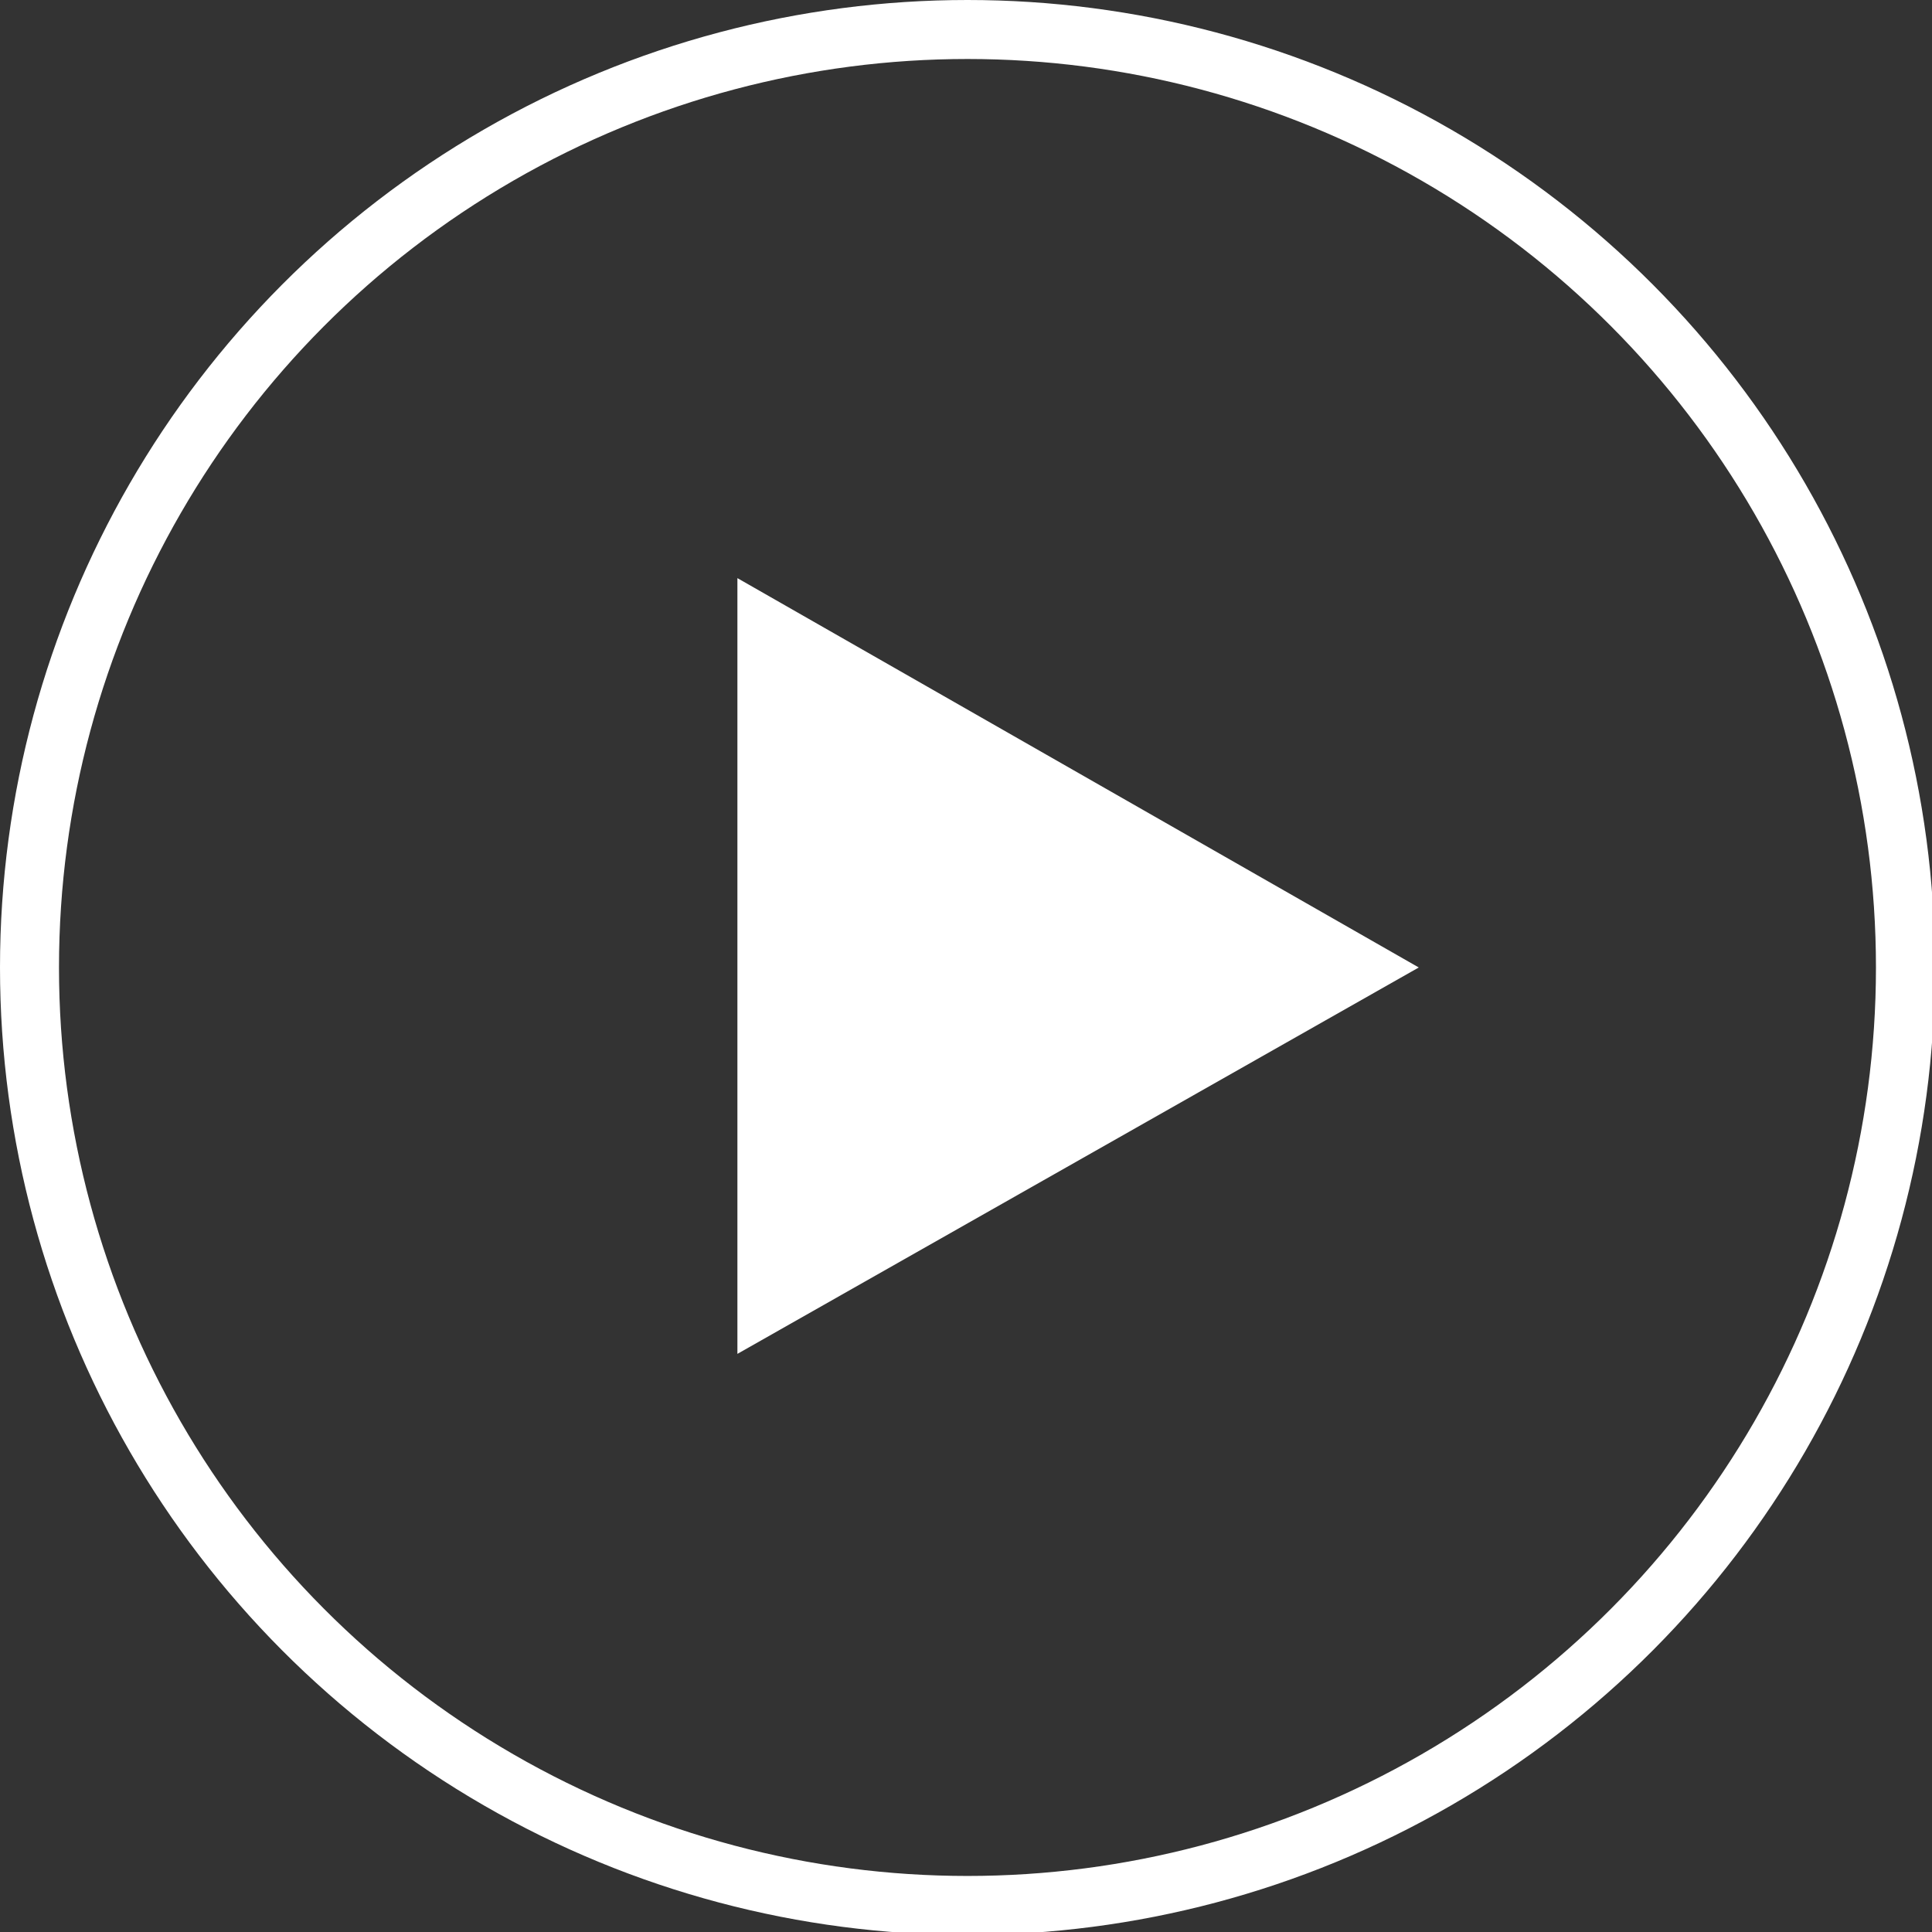
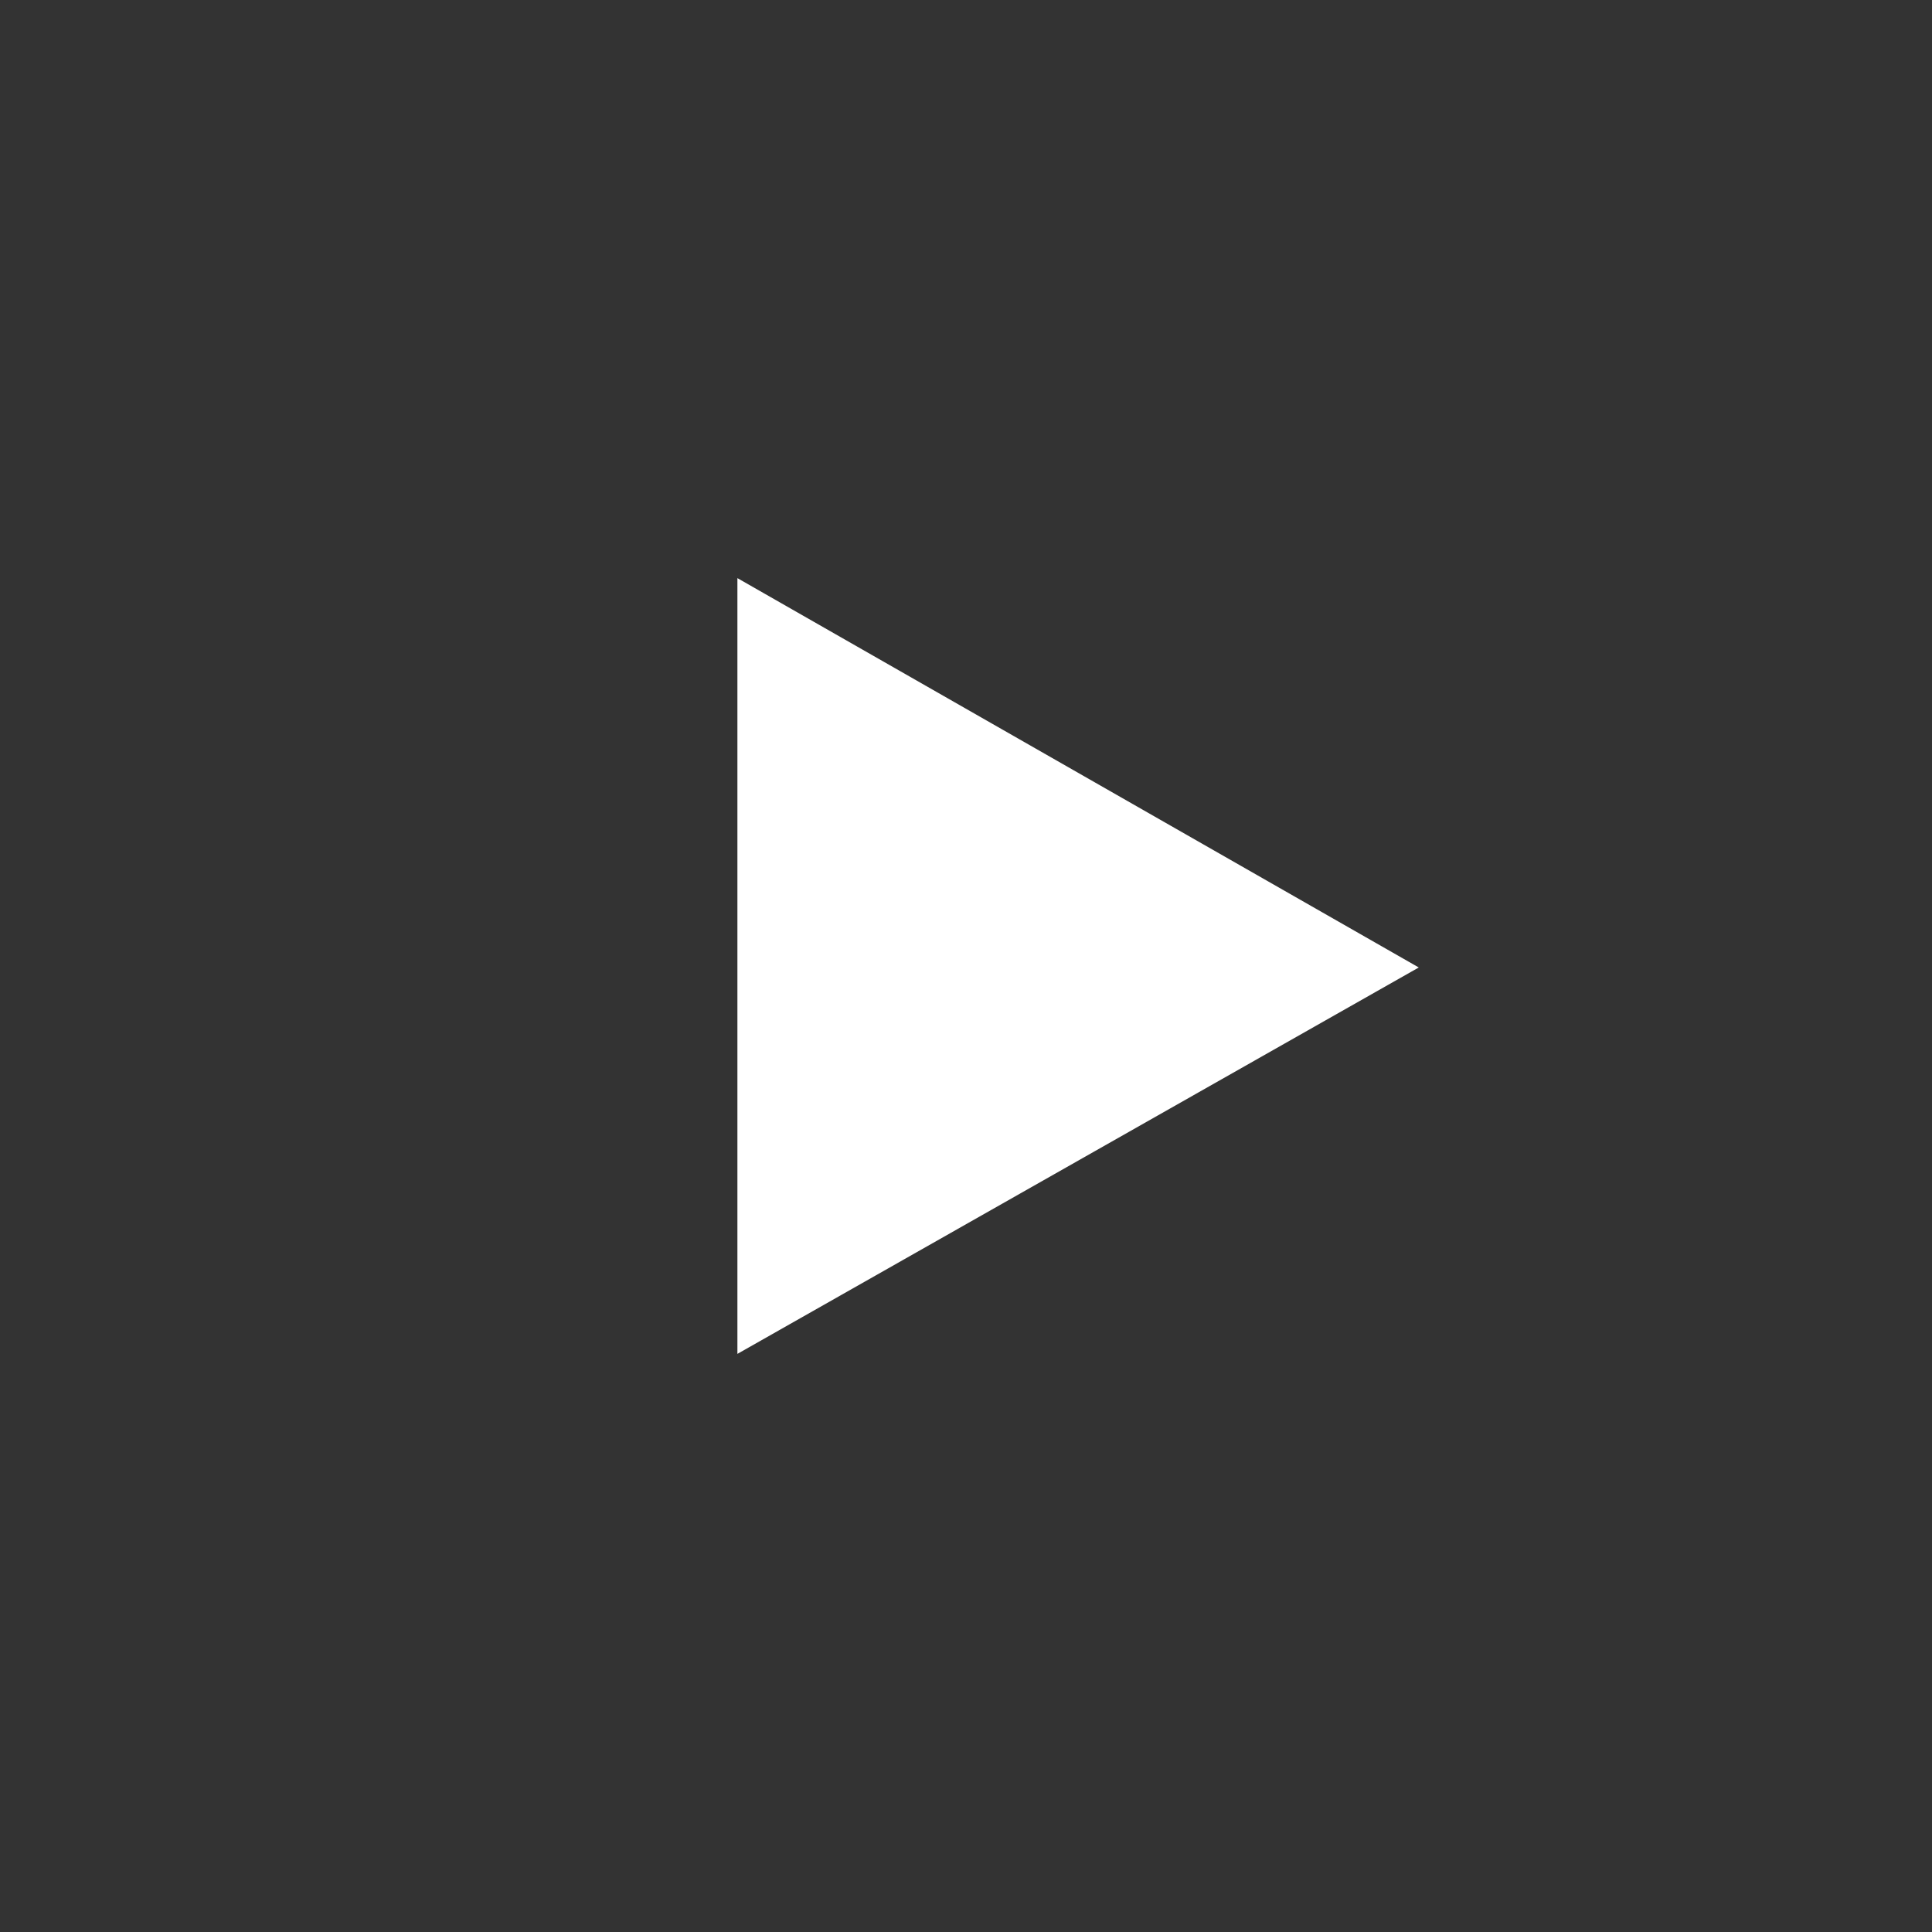
<svg xmlns="http://www.w3.org/2000/svg" version="1.1" id="Layer_1" x="0px" y="0px" viewBox="0 0 65.5 65.5" style="enable-background:new 0 0 65.5 65.5;" xml:space="preserve">
  <rect x="0" y="0" width="65.5" height="65.5" fill="#333333" stroke="none" />
  <style type="text/css">
	.st0{fill:none;stroke:#FFFFFF;stroke-width:2;stroke-miterlimit:10;}
	.st1{fill:#FFFFFF;}
</style>
-   <circle class="st0" cx="32.8" cy="32.8" r="31.8" />
  <polygon class="st1" points="48.1,32.8 25,45.9 25,19.6 " />
</svg>